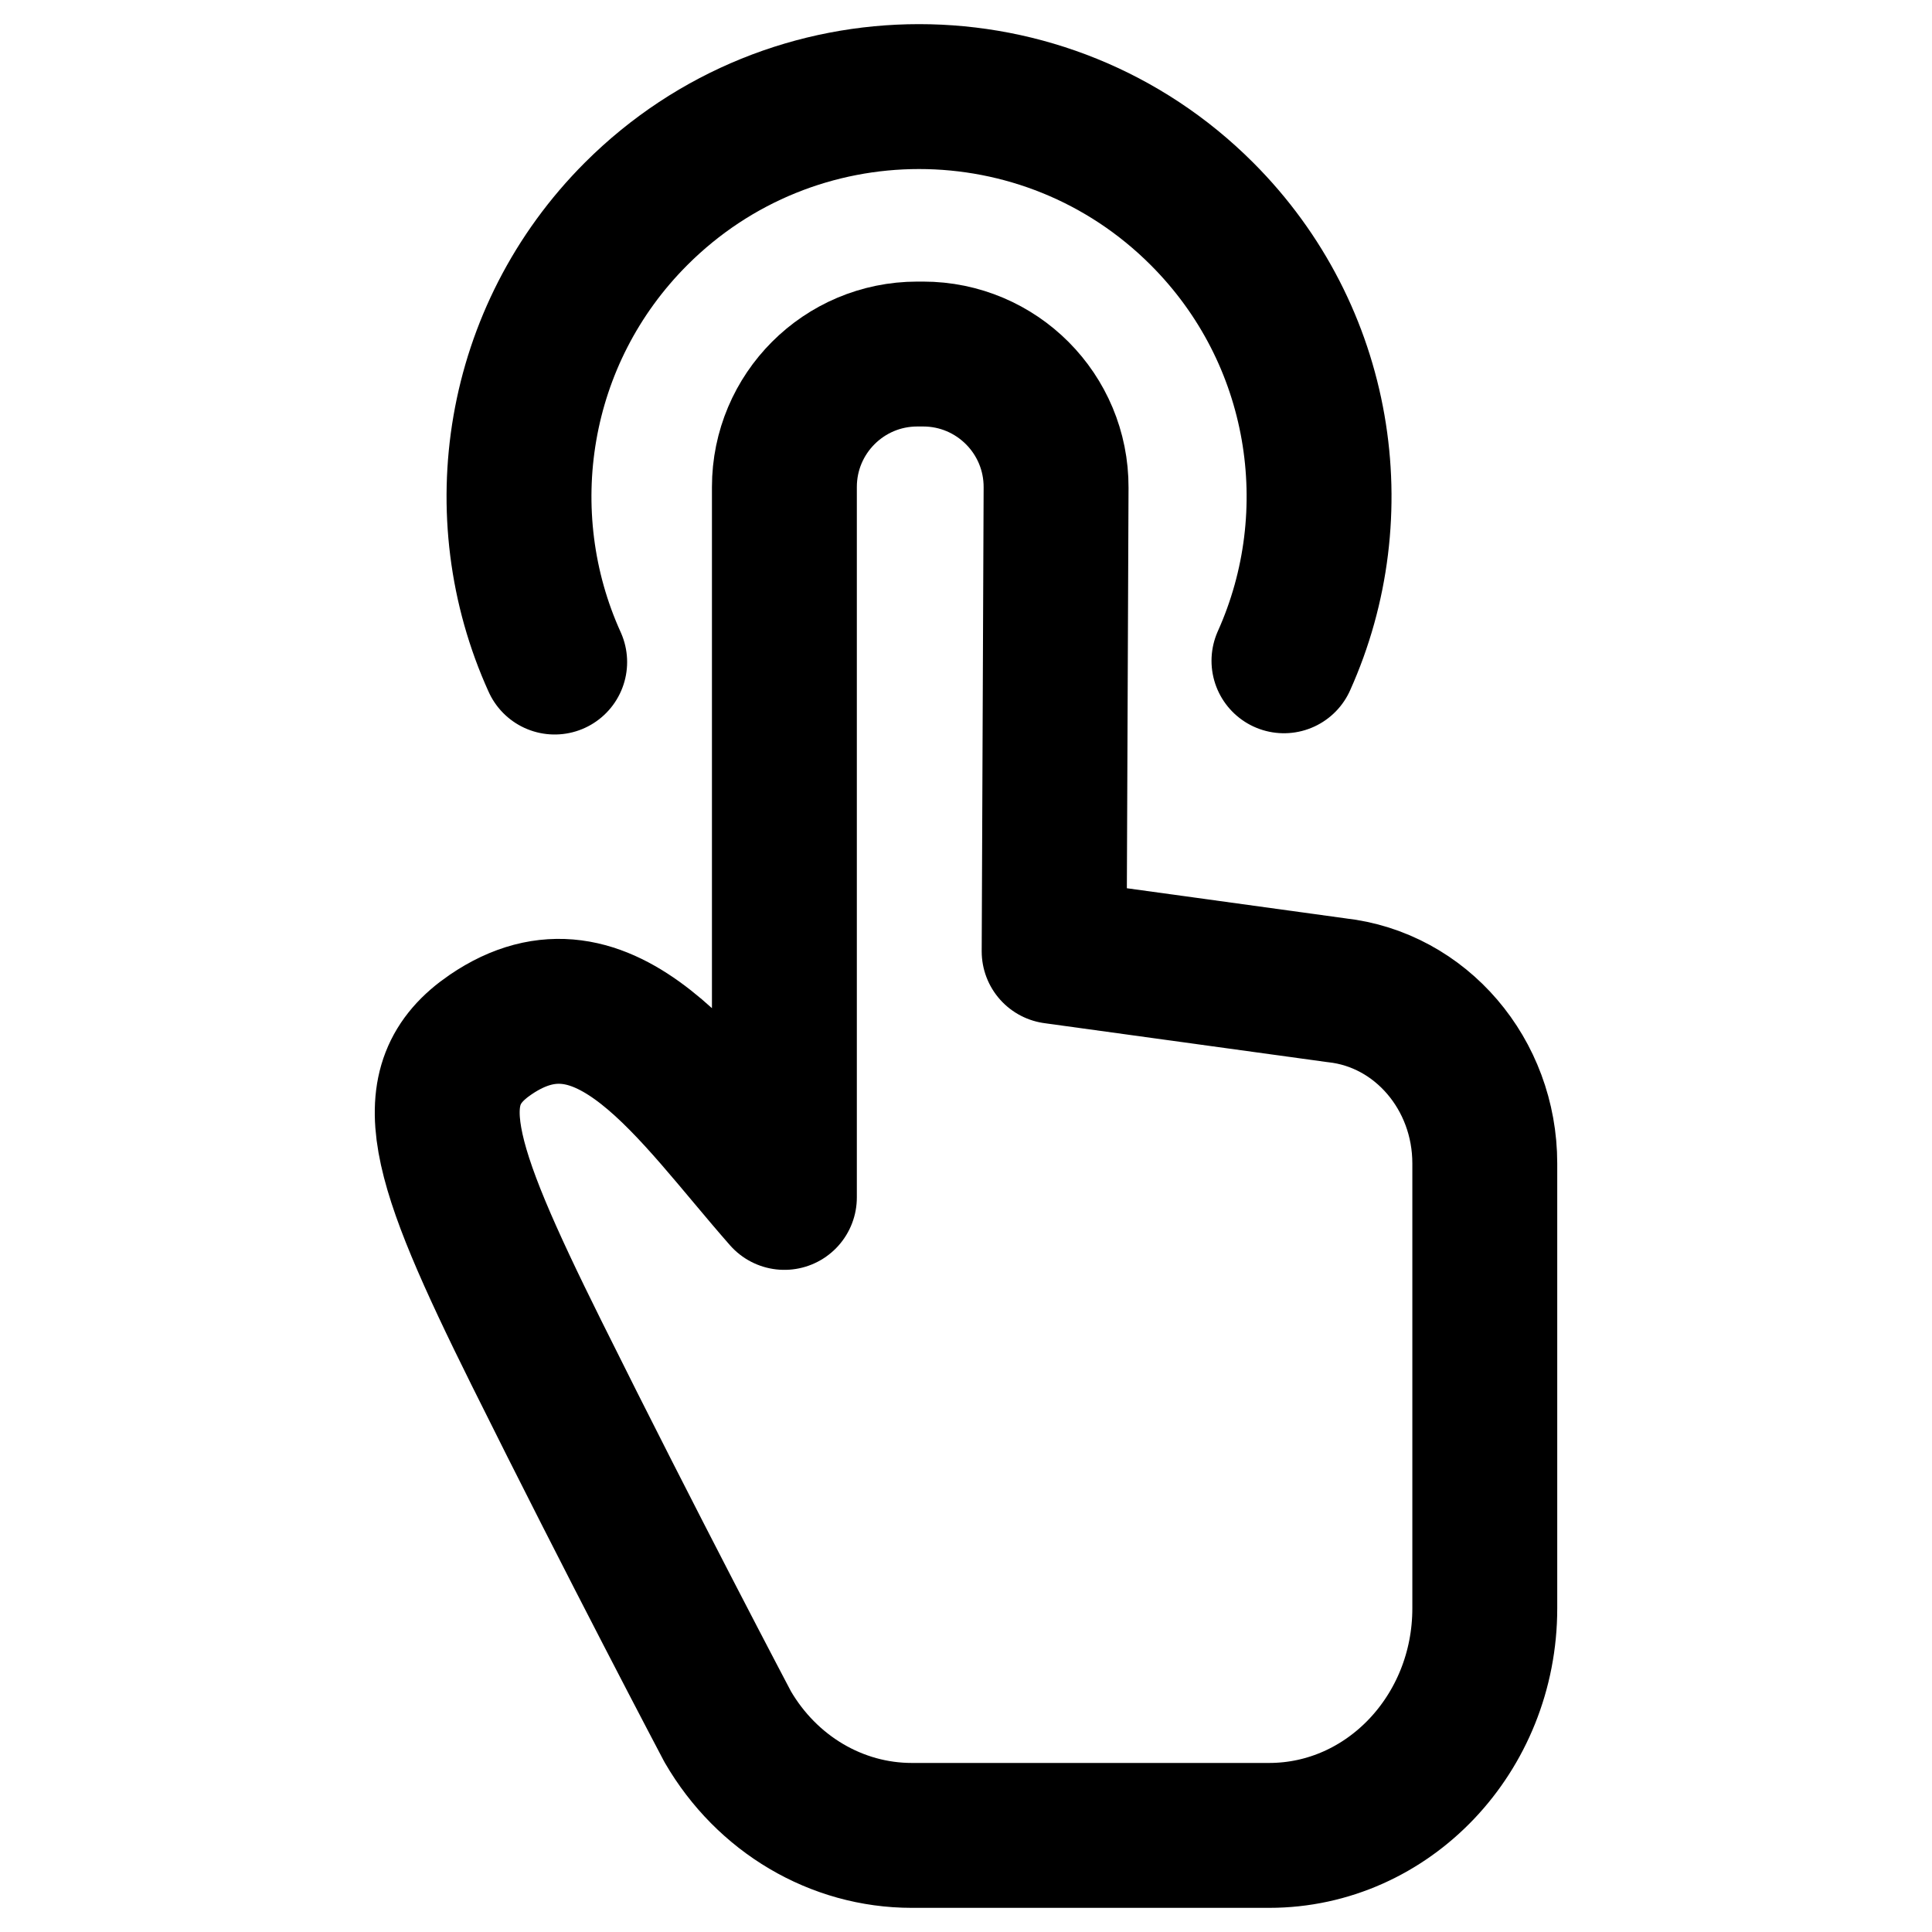
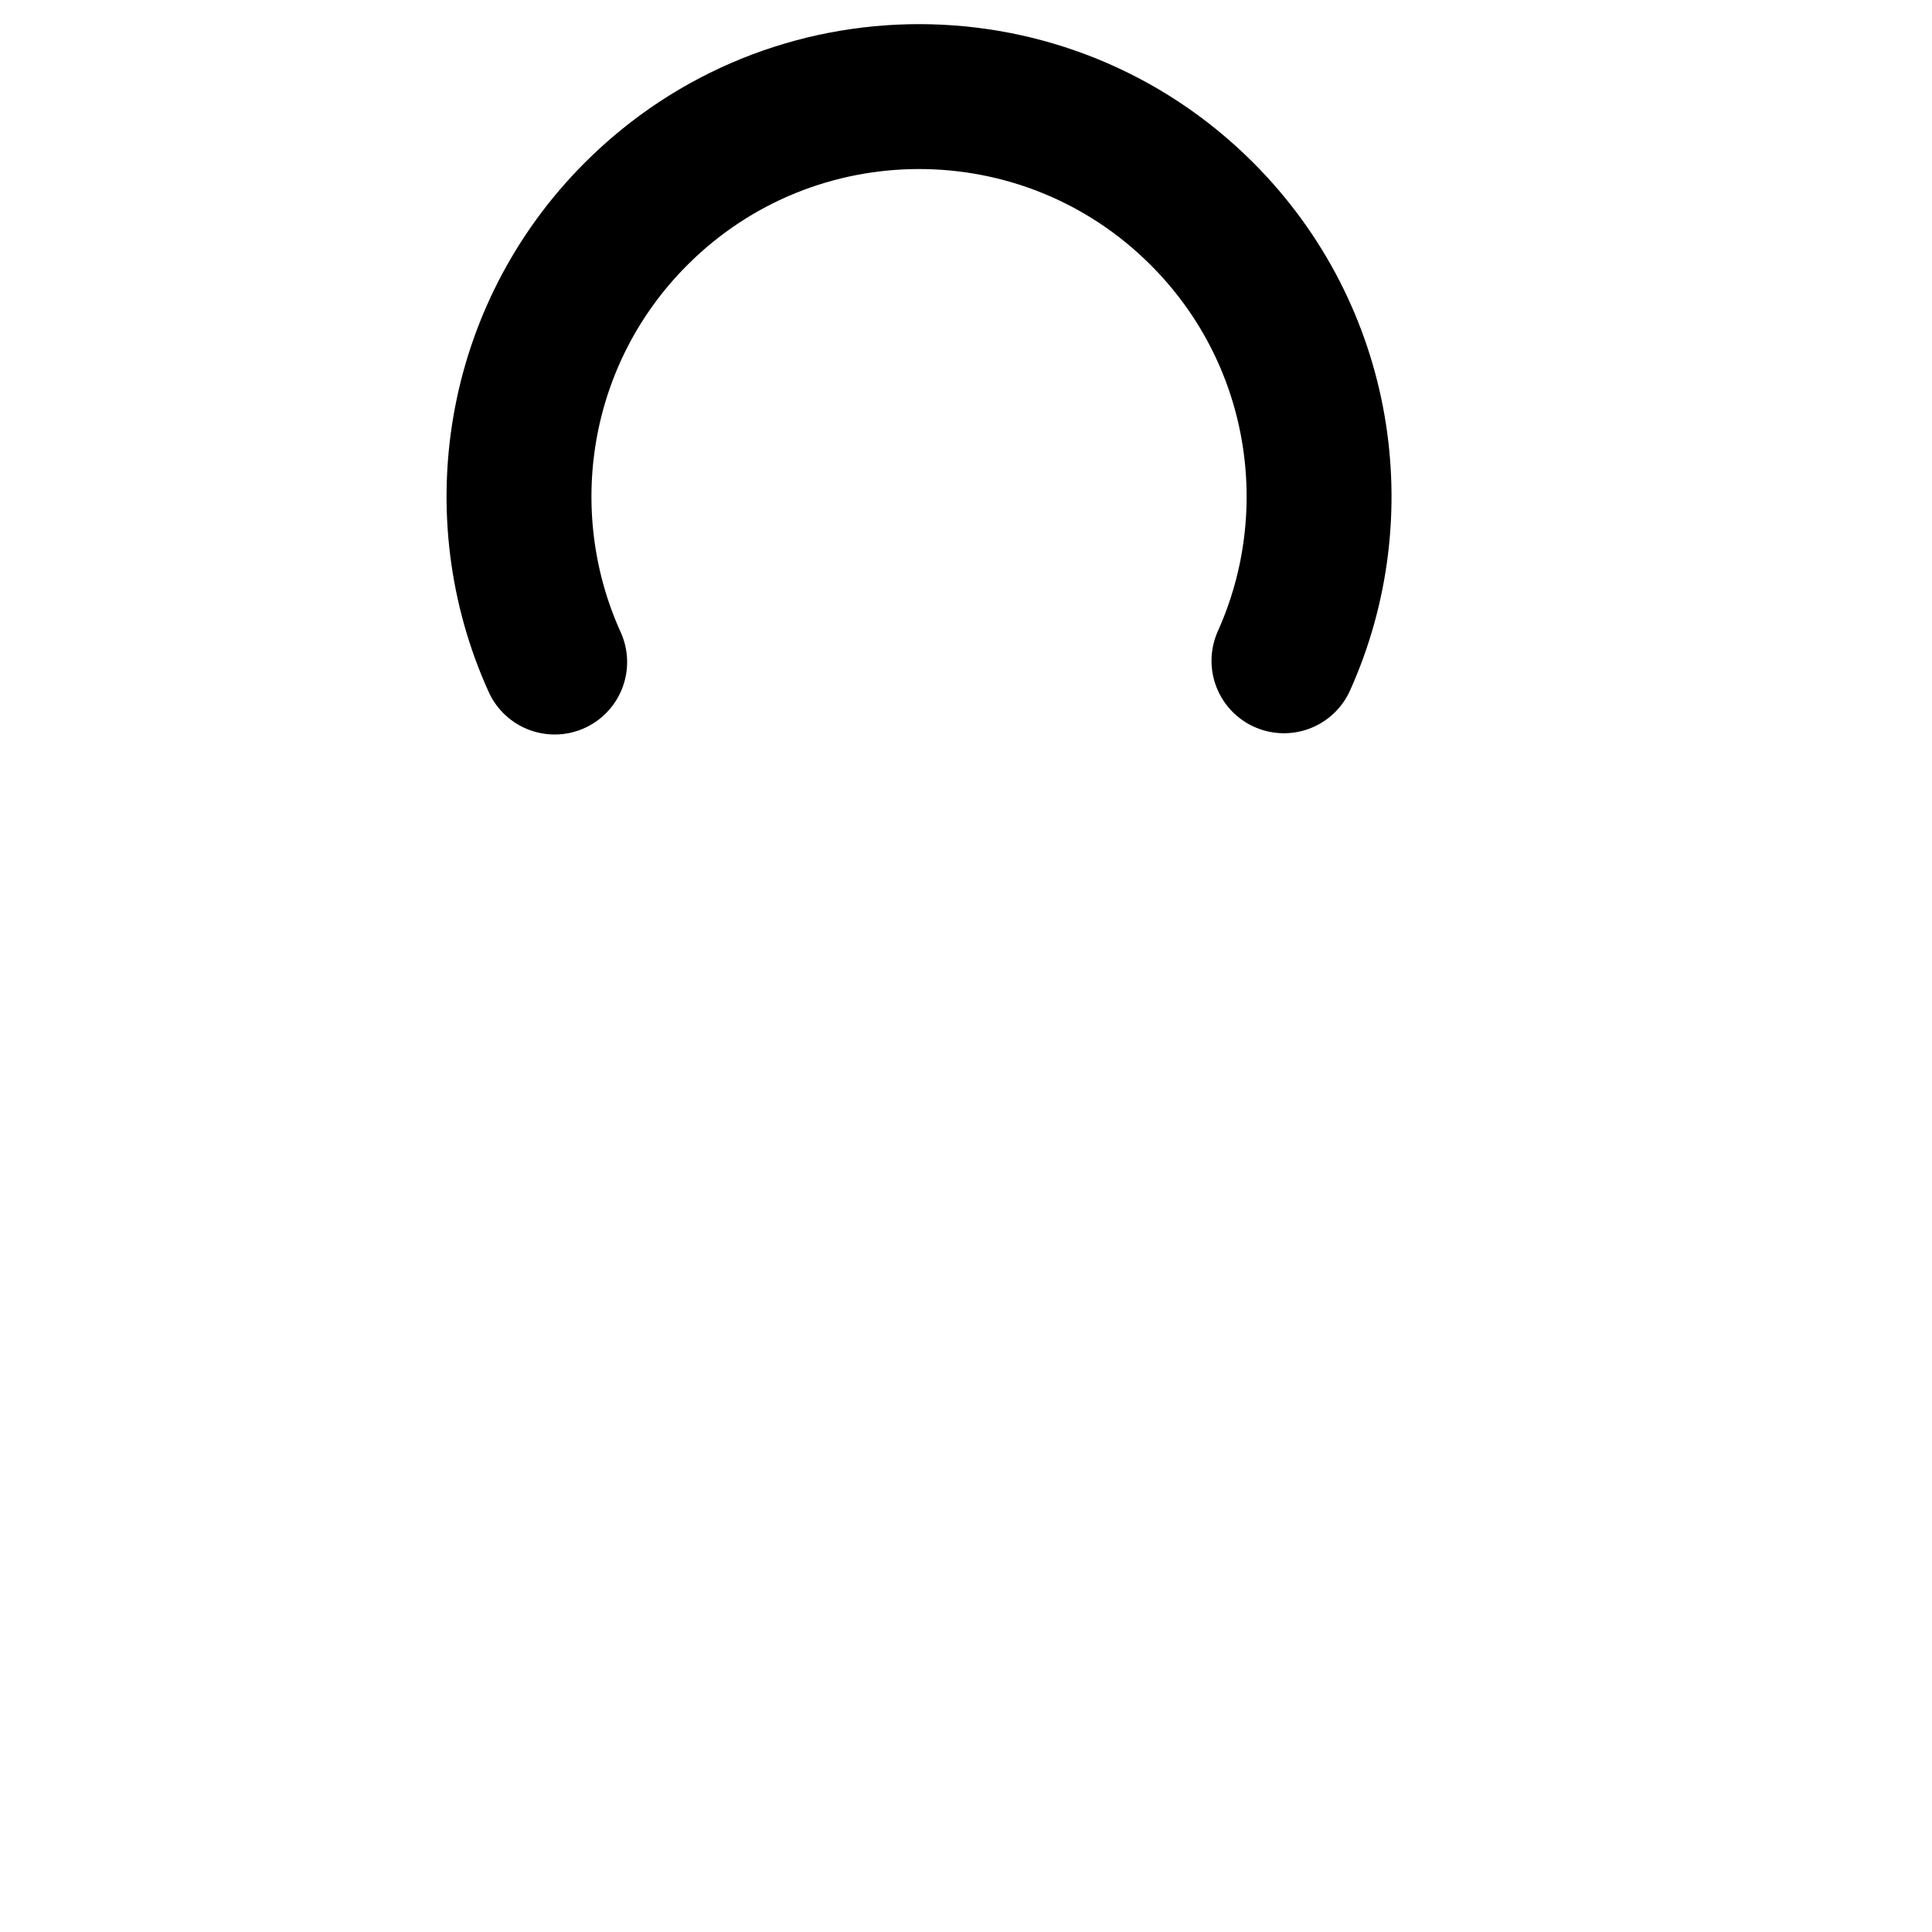
<svg xmlns="http://www.w3.org/2000/svg" width="40" height="40" viewBox="0 0 40 40" fill="none">
  <g id="button">
    <g id="Group 1597879938">
-       <path id="Vector (Stroke)" d="M21.865 10.094L21.825 19.697L27.671 20.502C29.416 20.693 30.741 22.241 30.741 24.087L30.741 33.299C30.741 35.895 28.742 38 26.276 38L18.877 38C17.321 38 15.877 37.147 15.066 35.749C15.066 35.749 13.088 32.002 11.104 28.005C9.12 24.008 8.63 22.462 10.157 21.421C12.539 19.797 14.328 22.615 16.24 24.791V10.083C16.24 8.562 17.472 7.33 18.992 7.33H19.112C20.637 7.33 21.871 8.569 21.865 10.094Z" stroke="black" stroke-width="3" stroke-linejoin="round" />
      <path id="Ellipse 8720" d="M26.583 13.681C27.953 10.634 27.387 6.928 24.884 4.426C21.65 1.191 16.406 1.191 13.171 4.426C10.662 6.935 10.099 10.655 11.484 13.707" stroke="black" stroke-width="3" stroke-linecap="round" stroke-linejoin="round" />
    </g>
  </g>
</svg>